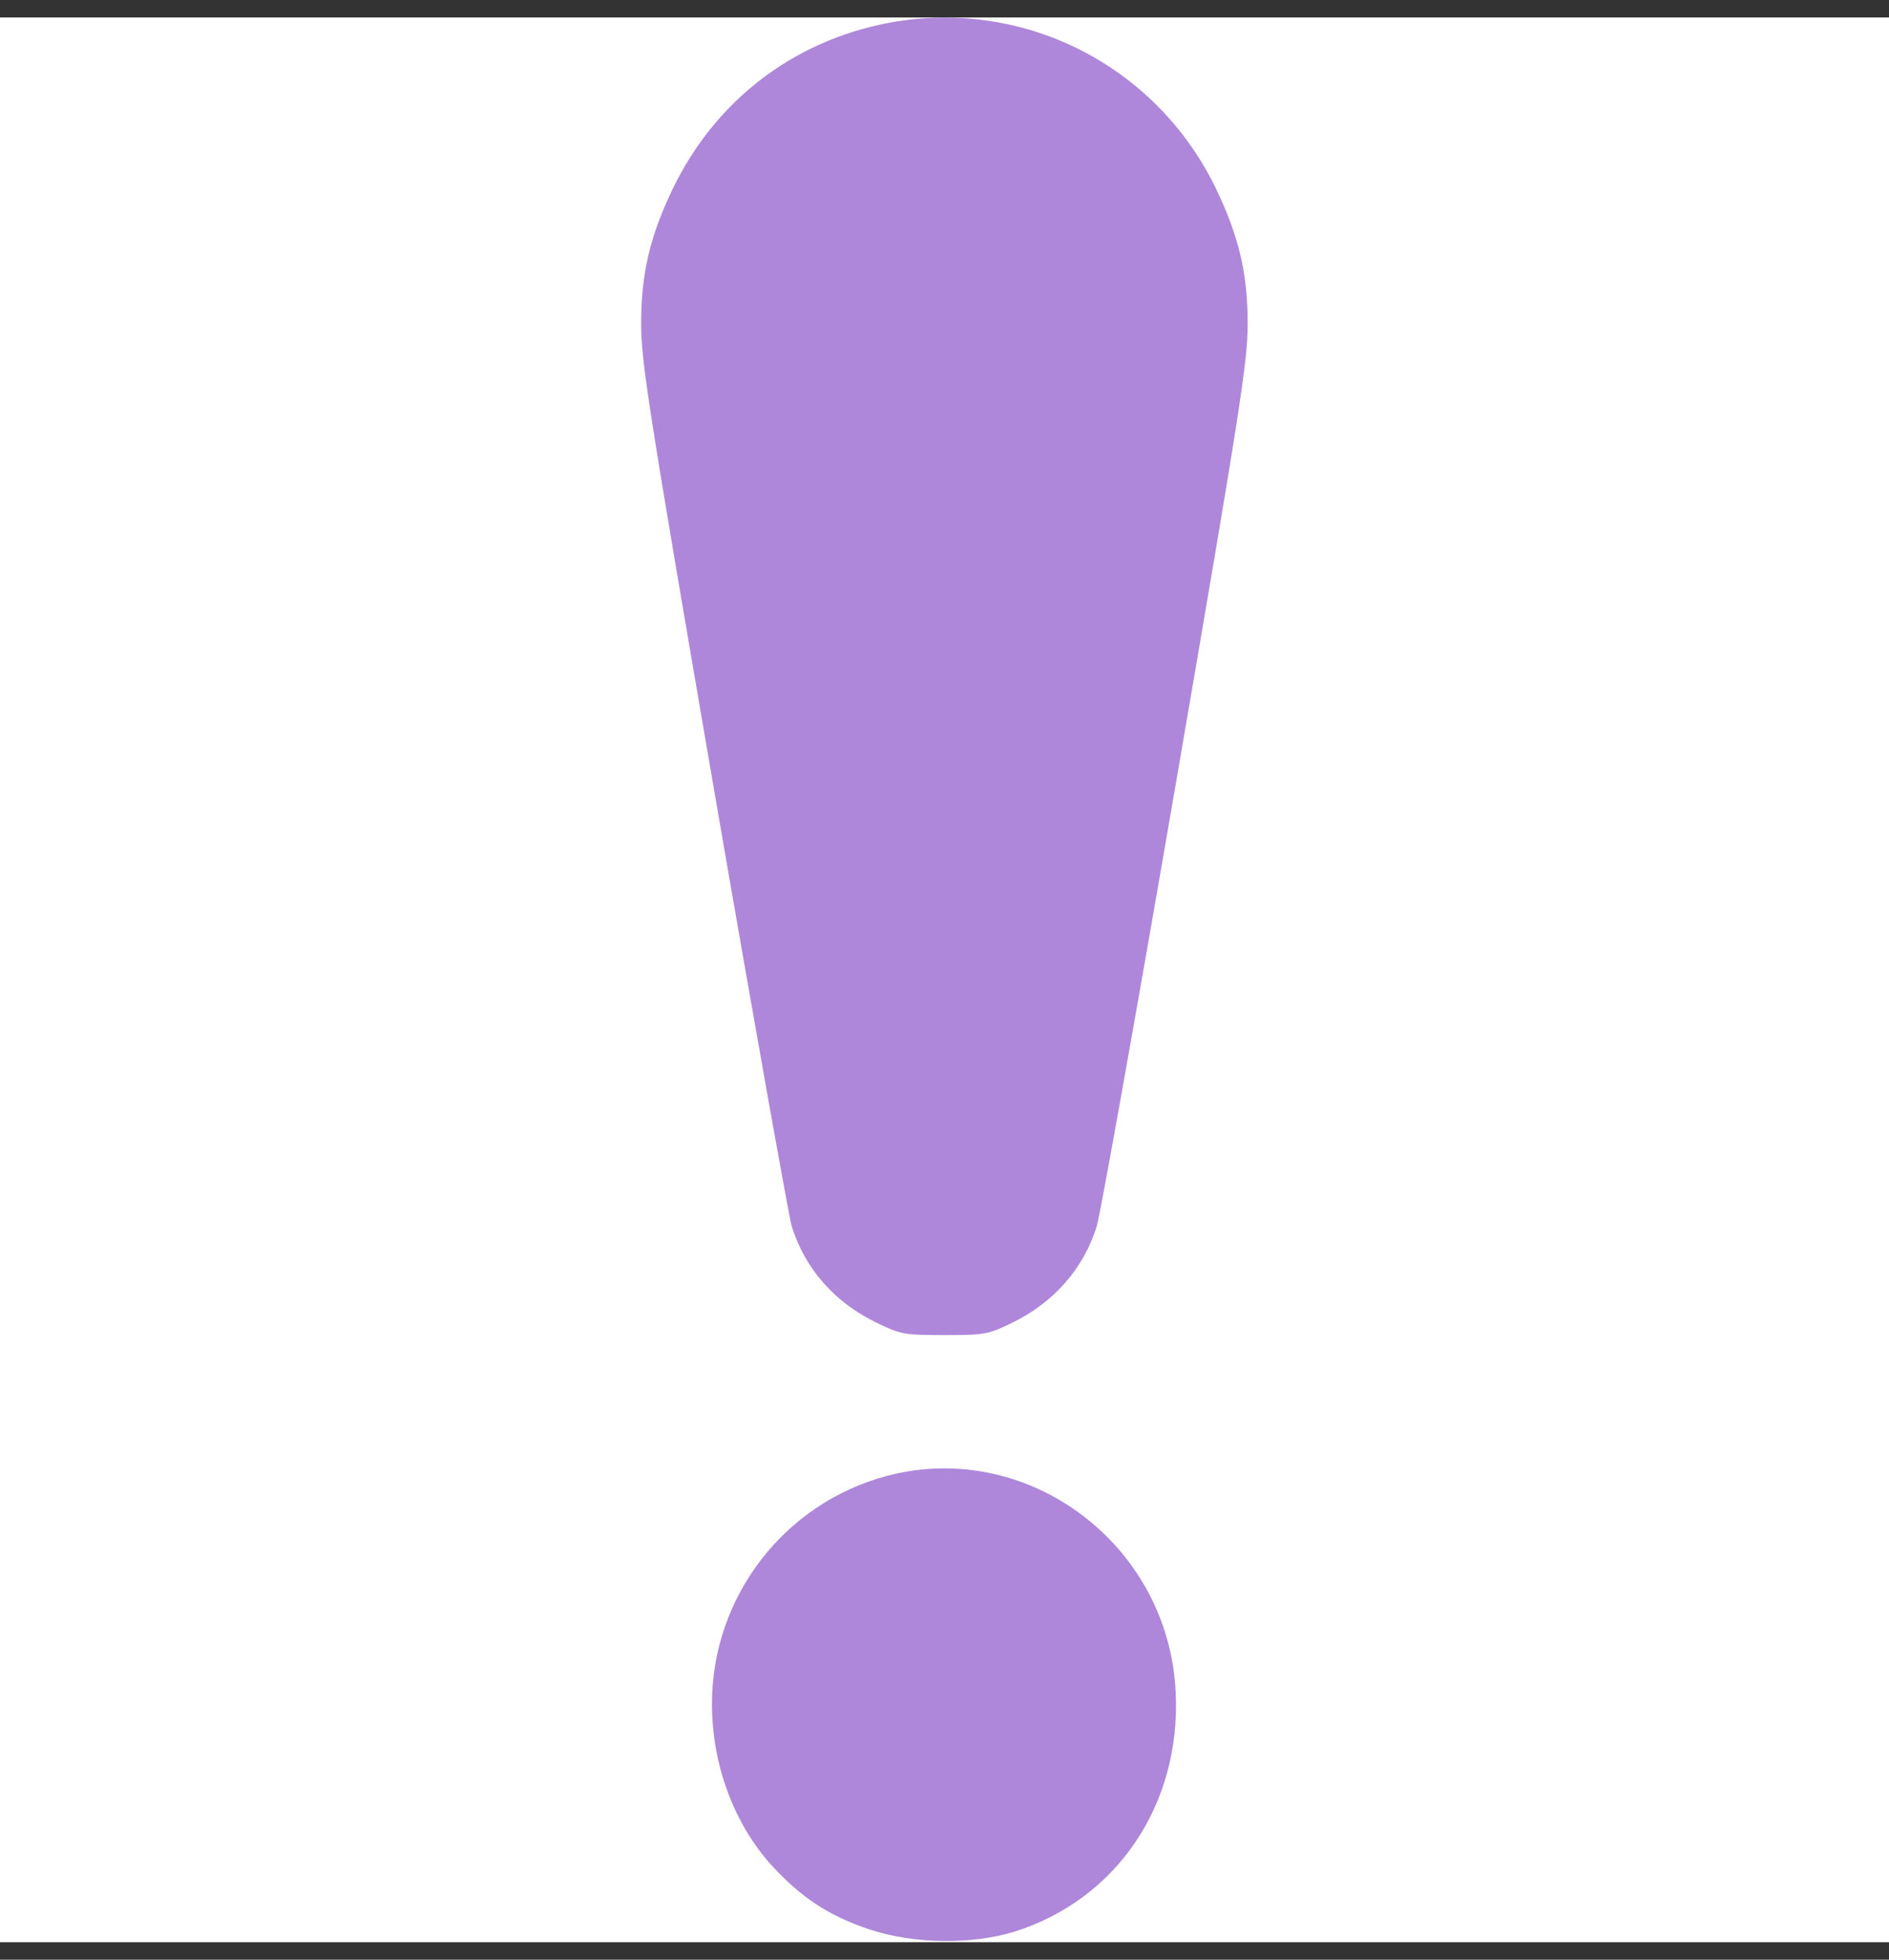
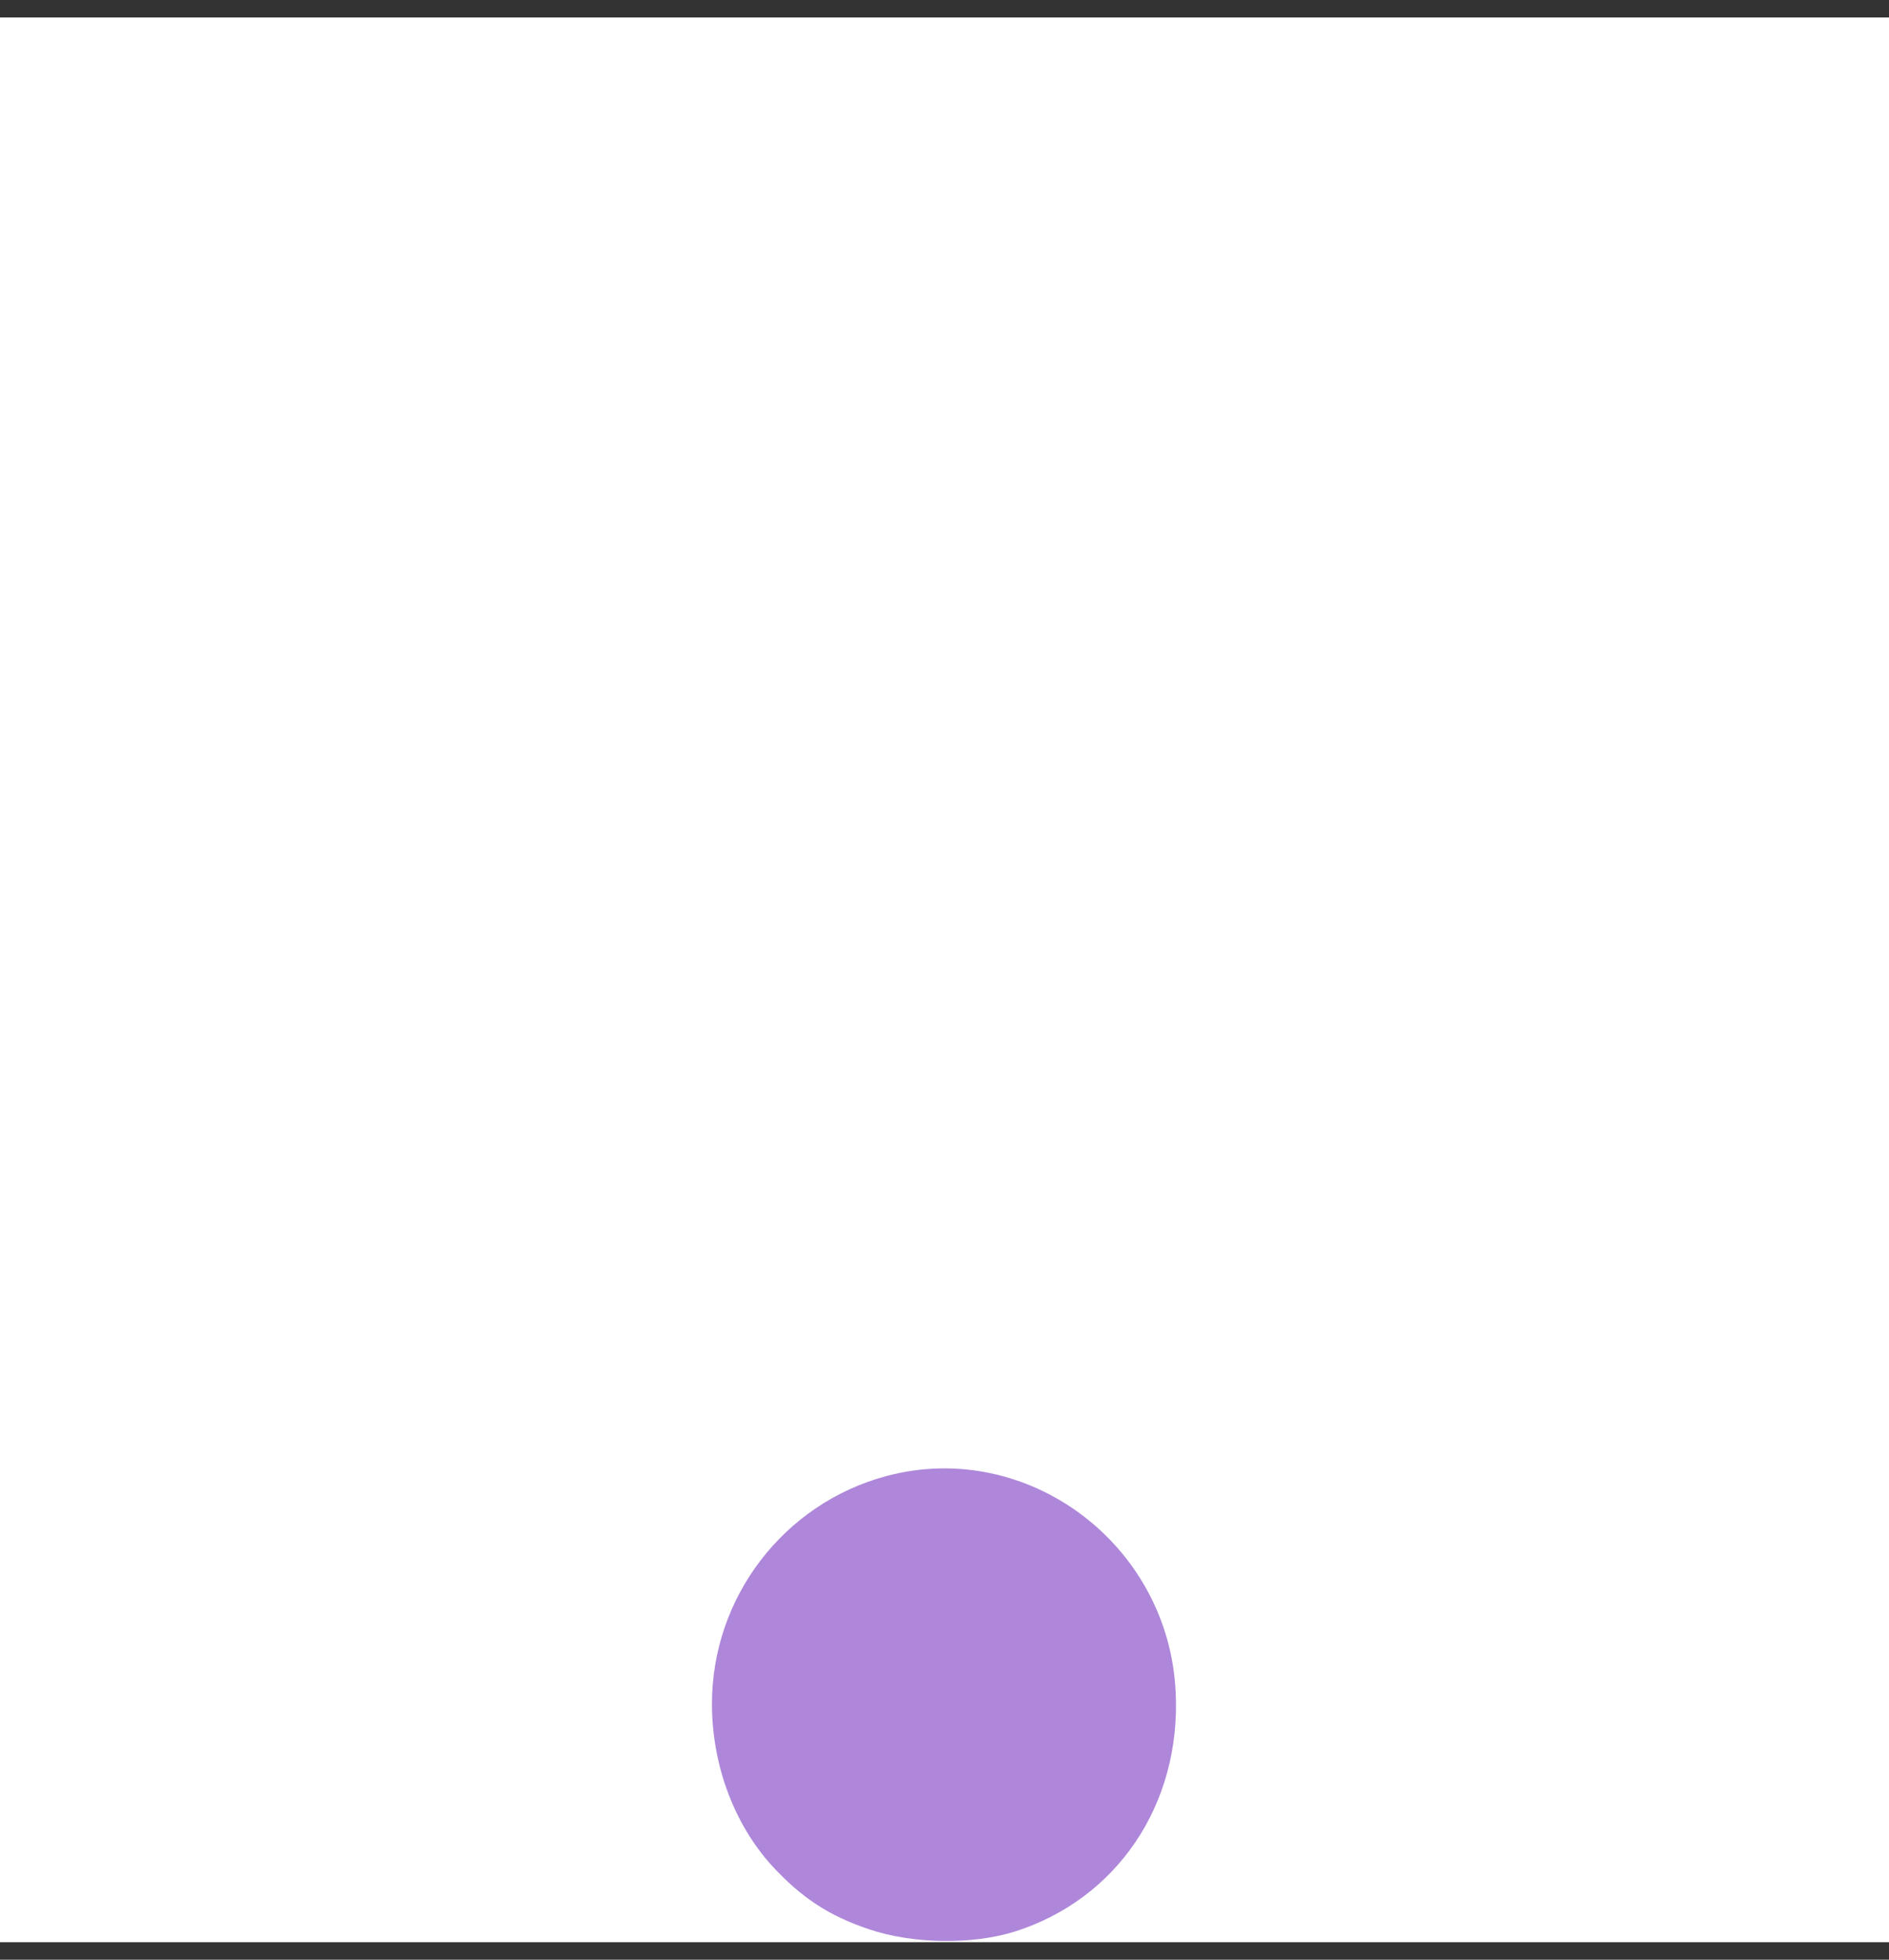
<svg xmlns="http://www.w3.org/2000/svg" width="54" height="56" viewBox="0 0 54 56" fill="none">
  <rect x="0" y="0" width="54" height="56" fill="#333333" stroke="none" />
  <g id="danger 1" clip-path="url(#clip0_5253_2849)">
    <rect width="54" height="55" transform="translate(0 0.5)" fill="white" />
    <g id="Group">
-       <path id="Vector" d="M25.363 0.661C22.652 1.188 20.448 2.885 19.235 5.388C18.581 6.752 18.328 7.805 18.328 9.255C18.328 10.318 18.529 11.629 20.395 22.468C21.534 29.085 22.547 34.735 22.631 35.036C23.011 36.261 23.865 37.227 25.078 37.808C25.743 38.13 25.848 38.151 26.998 38.151C28.147 38.151 28.253 38.13 28.917 37.808C30.119 37.227 30.974 36.261 31.354 35.036C31.448 34.735 32.461 29.085 33.6 22.468C35.467 11.629 35.667 10.318 35.667 9.255C35.667 7.805 35.414 6.752 34.76 5.388C33.041 1.843 29.223 -0.08 25.363 0.661Z" fill="#AE87DA" />
      <path id="Vector_2" d="M25.34 42.179C22.408 42.964 20.352 45.639 20.352 48.689C20.352 50.429 20.984 52.127 22.071 53.319C22.915 54.232 23.695 54.748 24.855 55.135C26.11 55.554 27.787 55.575 29 55.199C31.932 54.275 33.767 51.557 33.609 48.356C33.409 44.124 29.369 41.105 25.34 42.179Z" fill="#AE87DA" />
    </g>
  </g>
  <defs>
    <clipPath id="clip0_5253_2849">
      <rect width="54" height="55" fill="white" transform="translate(0 0.5)" />
    </clipPath>
  </defs>
</svg>